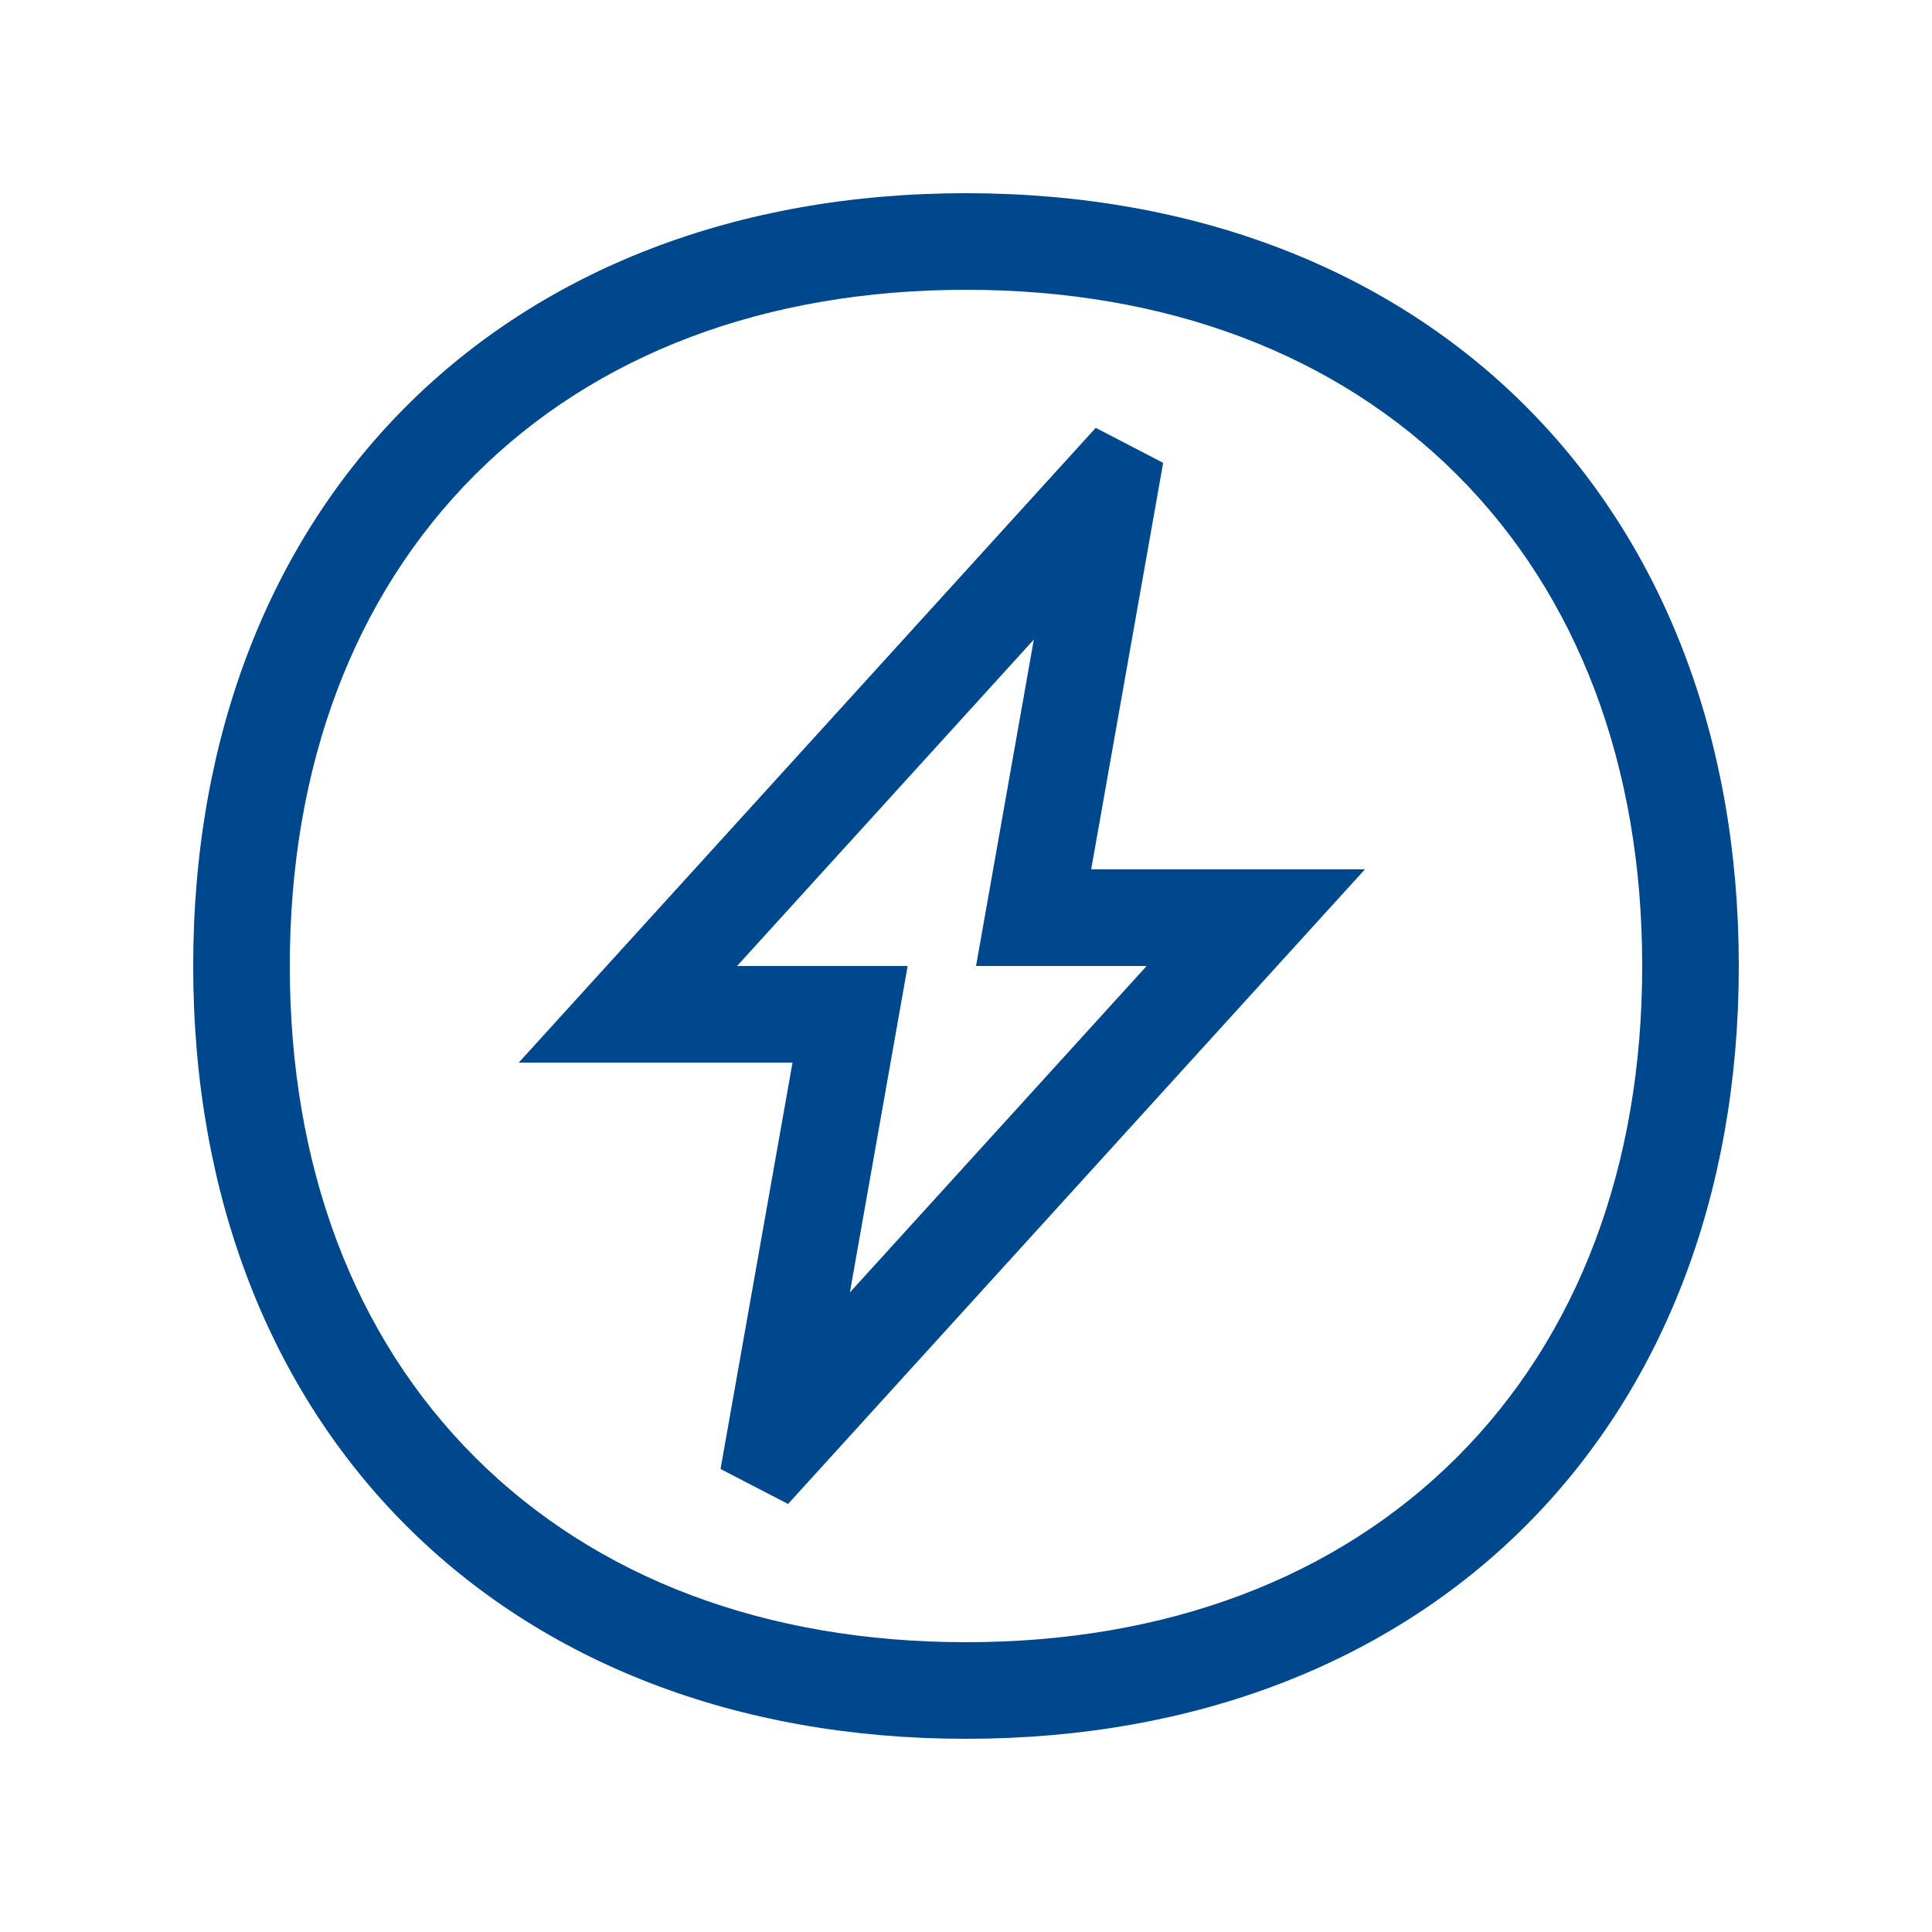
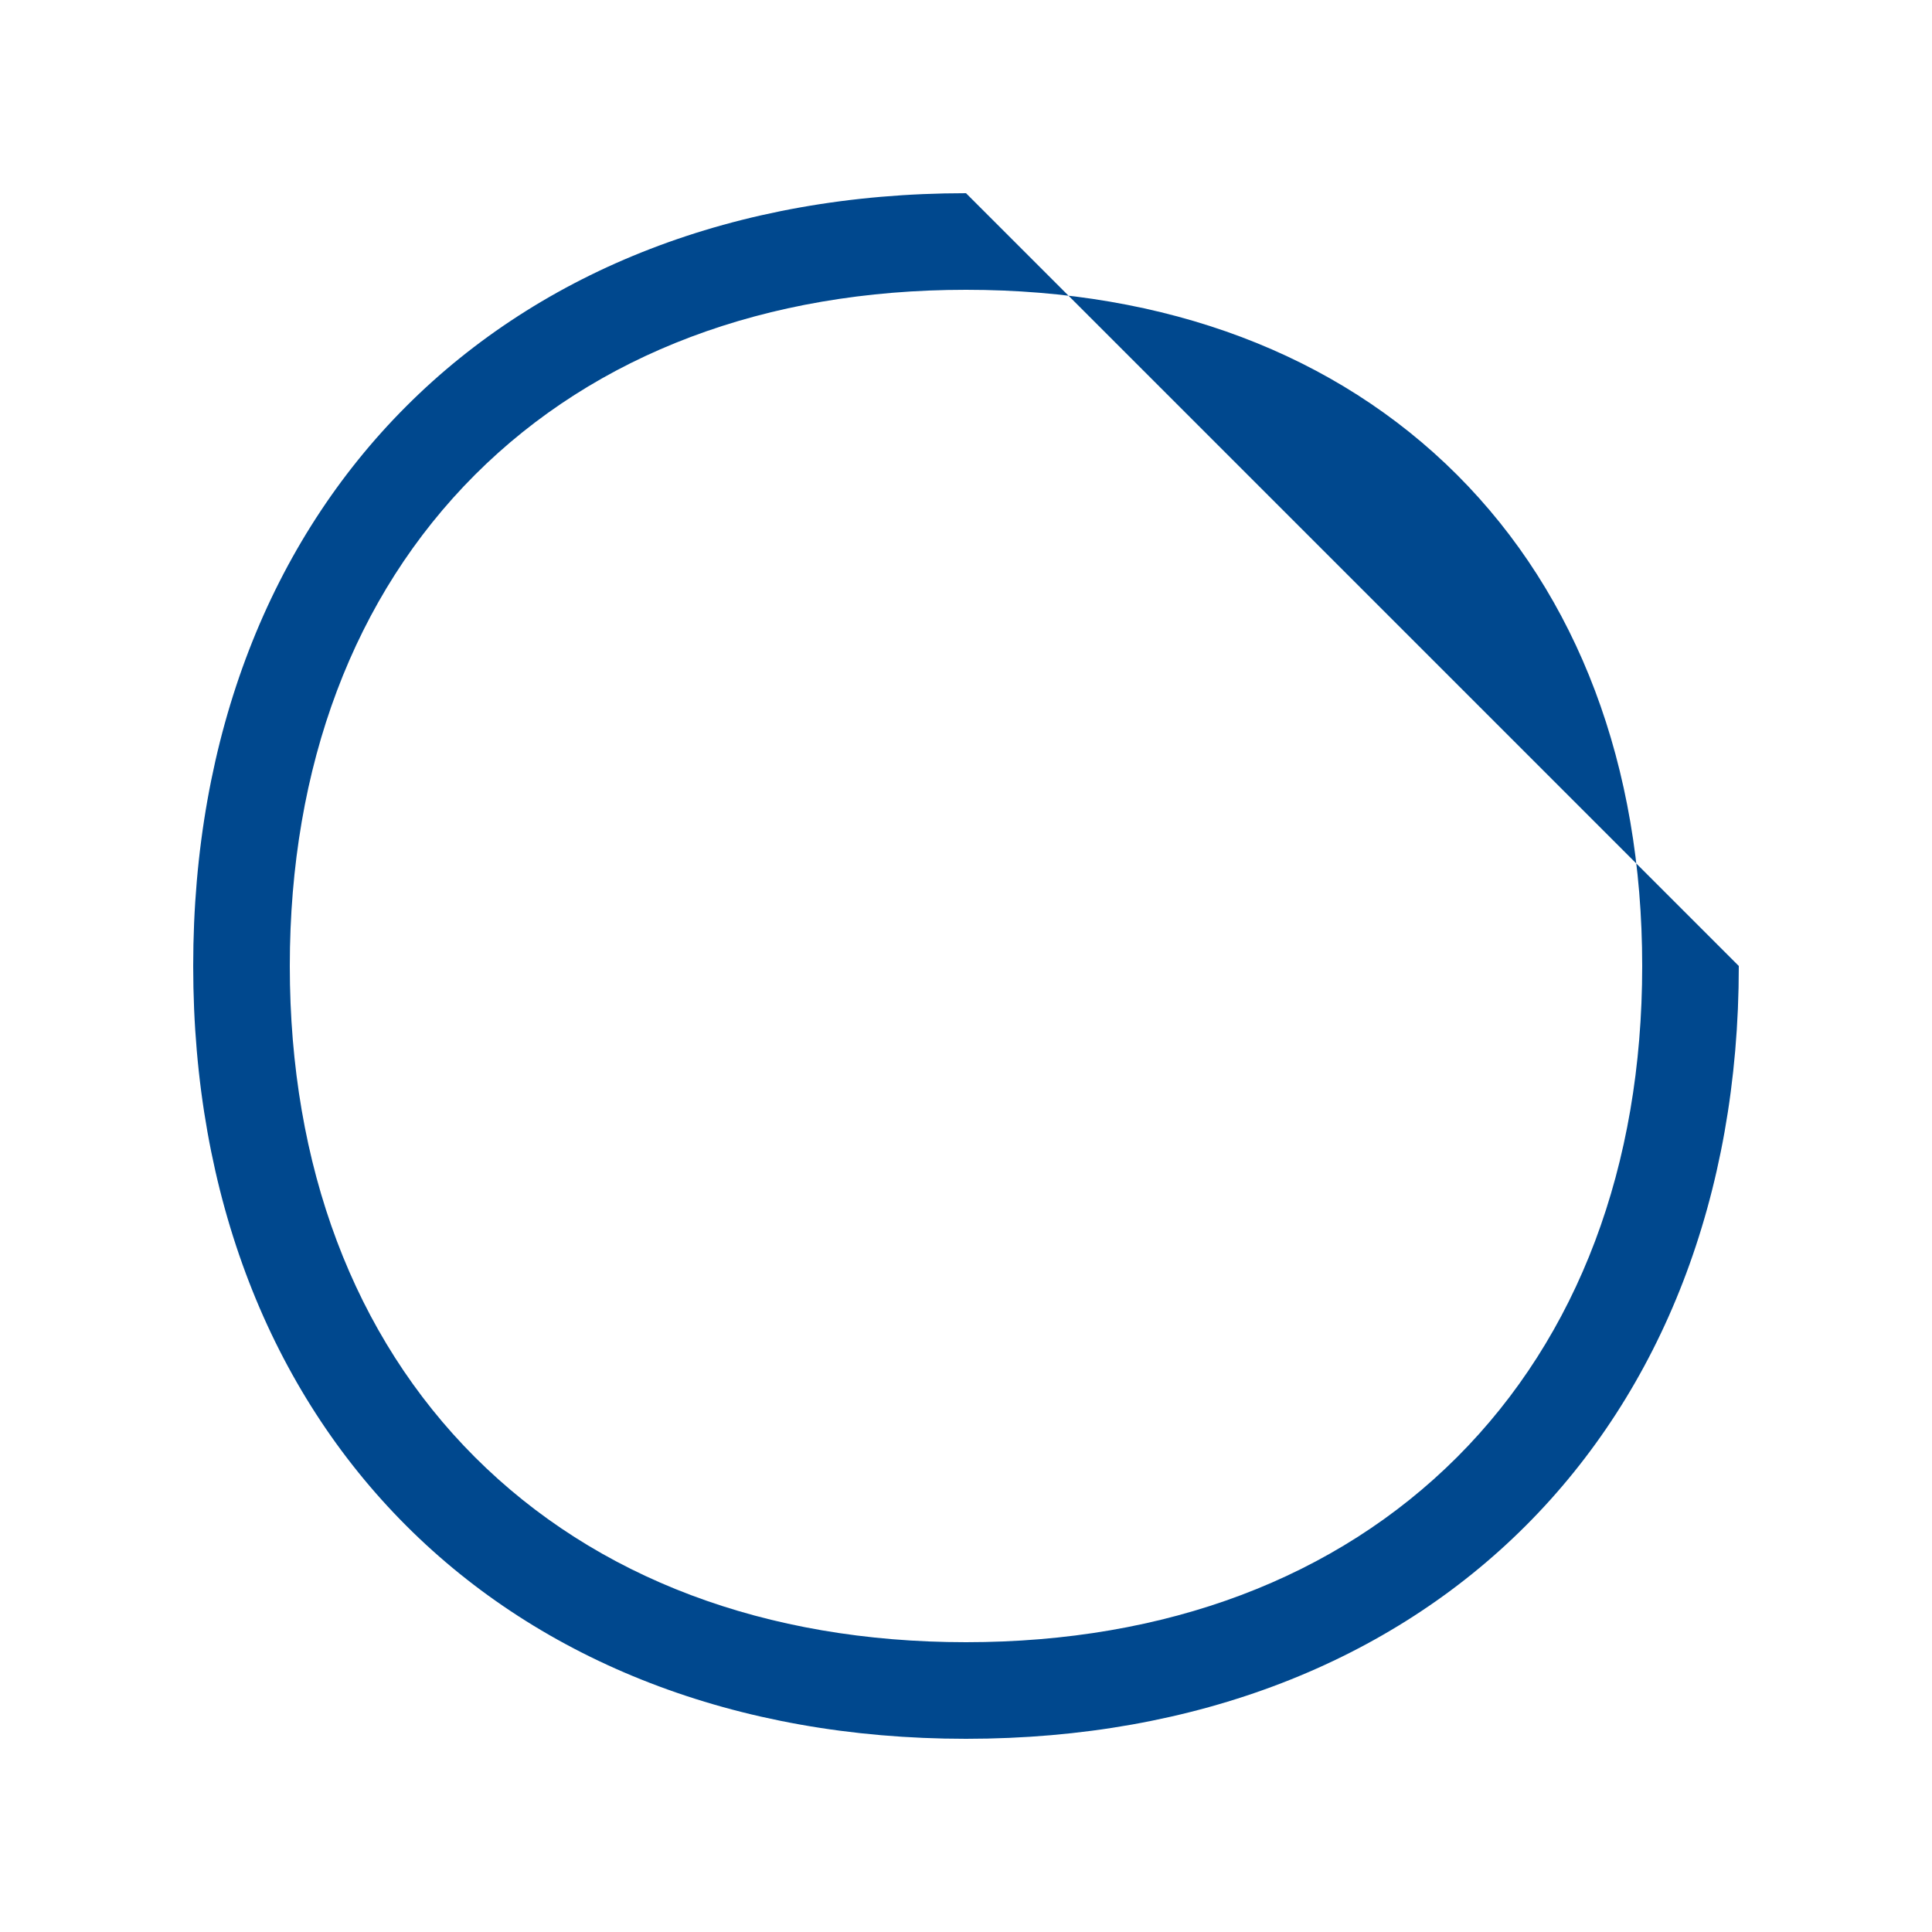
<svg xmlns="http://www.w3.org/2000/svg" id="Ebene_1" viewBox="0 0 200 200">
  <defs>
    <style>.cls-1{fill:#00488e;}</style>
  </defs>
-   <path class="cls-1" d="M100,20c-47.85,0-80,32.15-80,80s32.15,80,80,80,80-32.15,80-80S147.85,20,100,20Zm50.84,130.84c-12.54,12.53-30.12,19.16-50.84,19.16s-38.3-6.63-50.84-19.16c-12.54-12.54-19.16-30.12-19.16-50.84s6.63-38.3,19.16-50.84c12.53-12.53,30.11-19.16,50.84-19.16s38.3,6.63,50.84,19.16c12.53,12.54,19.16,30.12,19.16,50.84s-6.63,38.3-19.16,50.84Z" />
-   <path class="cls-1" d="M120.42,47.92l-6.99-3.63L53.7,110h28.34l-7.45,42.07,6.99,3.62,59.72-65.7h-28.34l7.45-42.08Zm-1.72,52.08l-30.72,33.79,5.98-33.79h-17.66l30.72-33.79-5.98,33.79h17.66Z" />
+   <path class="cls-1" d="M100,20c-47.85,0-80,32.15-80,80s32.15,80,80,80,80-32.15,80-80Zm50.84,130.84c-12.54,12.53-30.12,19.16-50.84,19.16s-38.3-6.63-50.84-19.16c-12.54-12.54-19.16-30.12-19.16-50.84s6.63-38.3,19.16-50.84c12.53-12.53,30.11-19.16,50.84-19.16s38.3,6.63,50.84,19.16c12.53,12.54,19.16,30.12,19.16,50.84s-6.63,38.3-19.16,50.84Z" />
</svg>